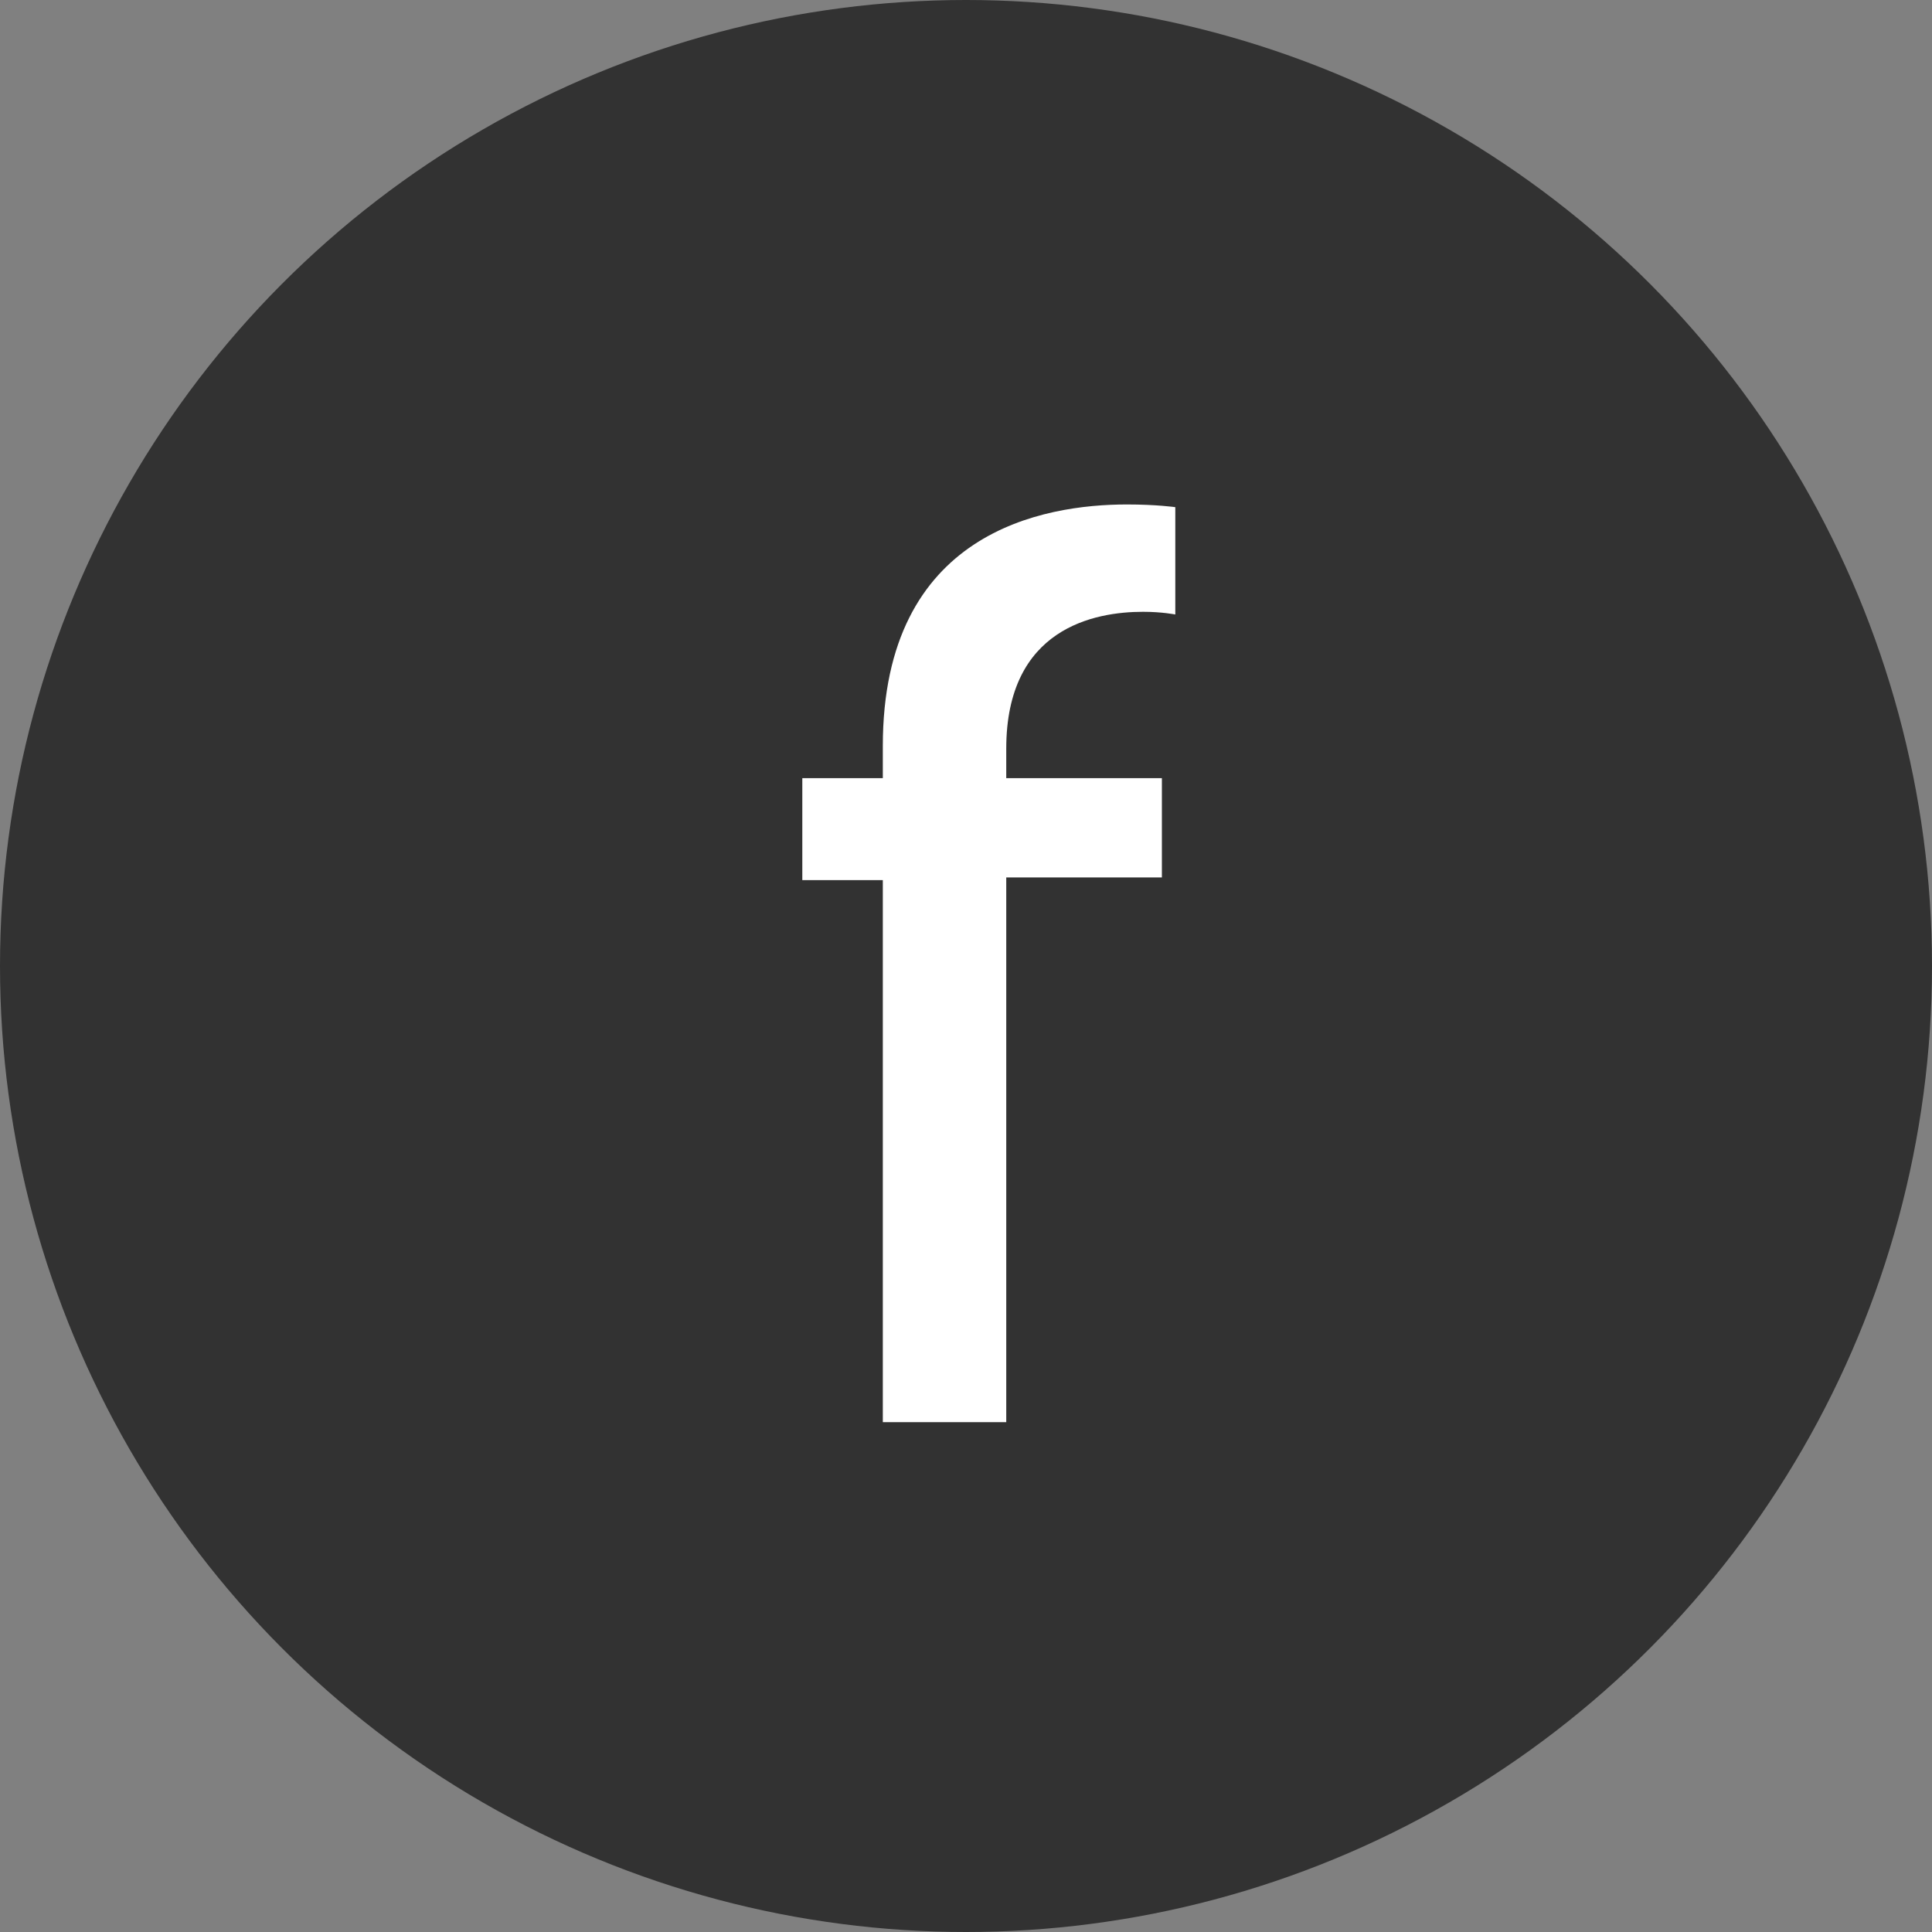
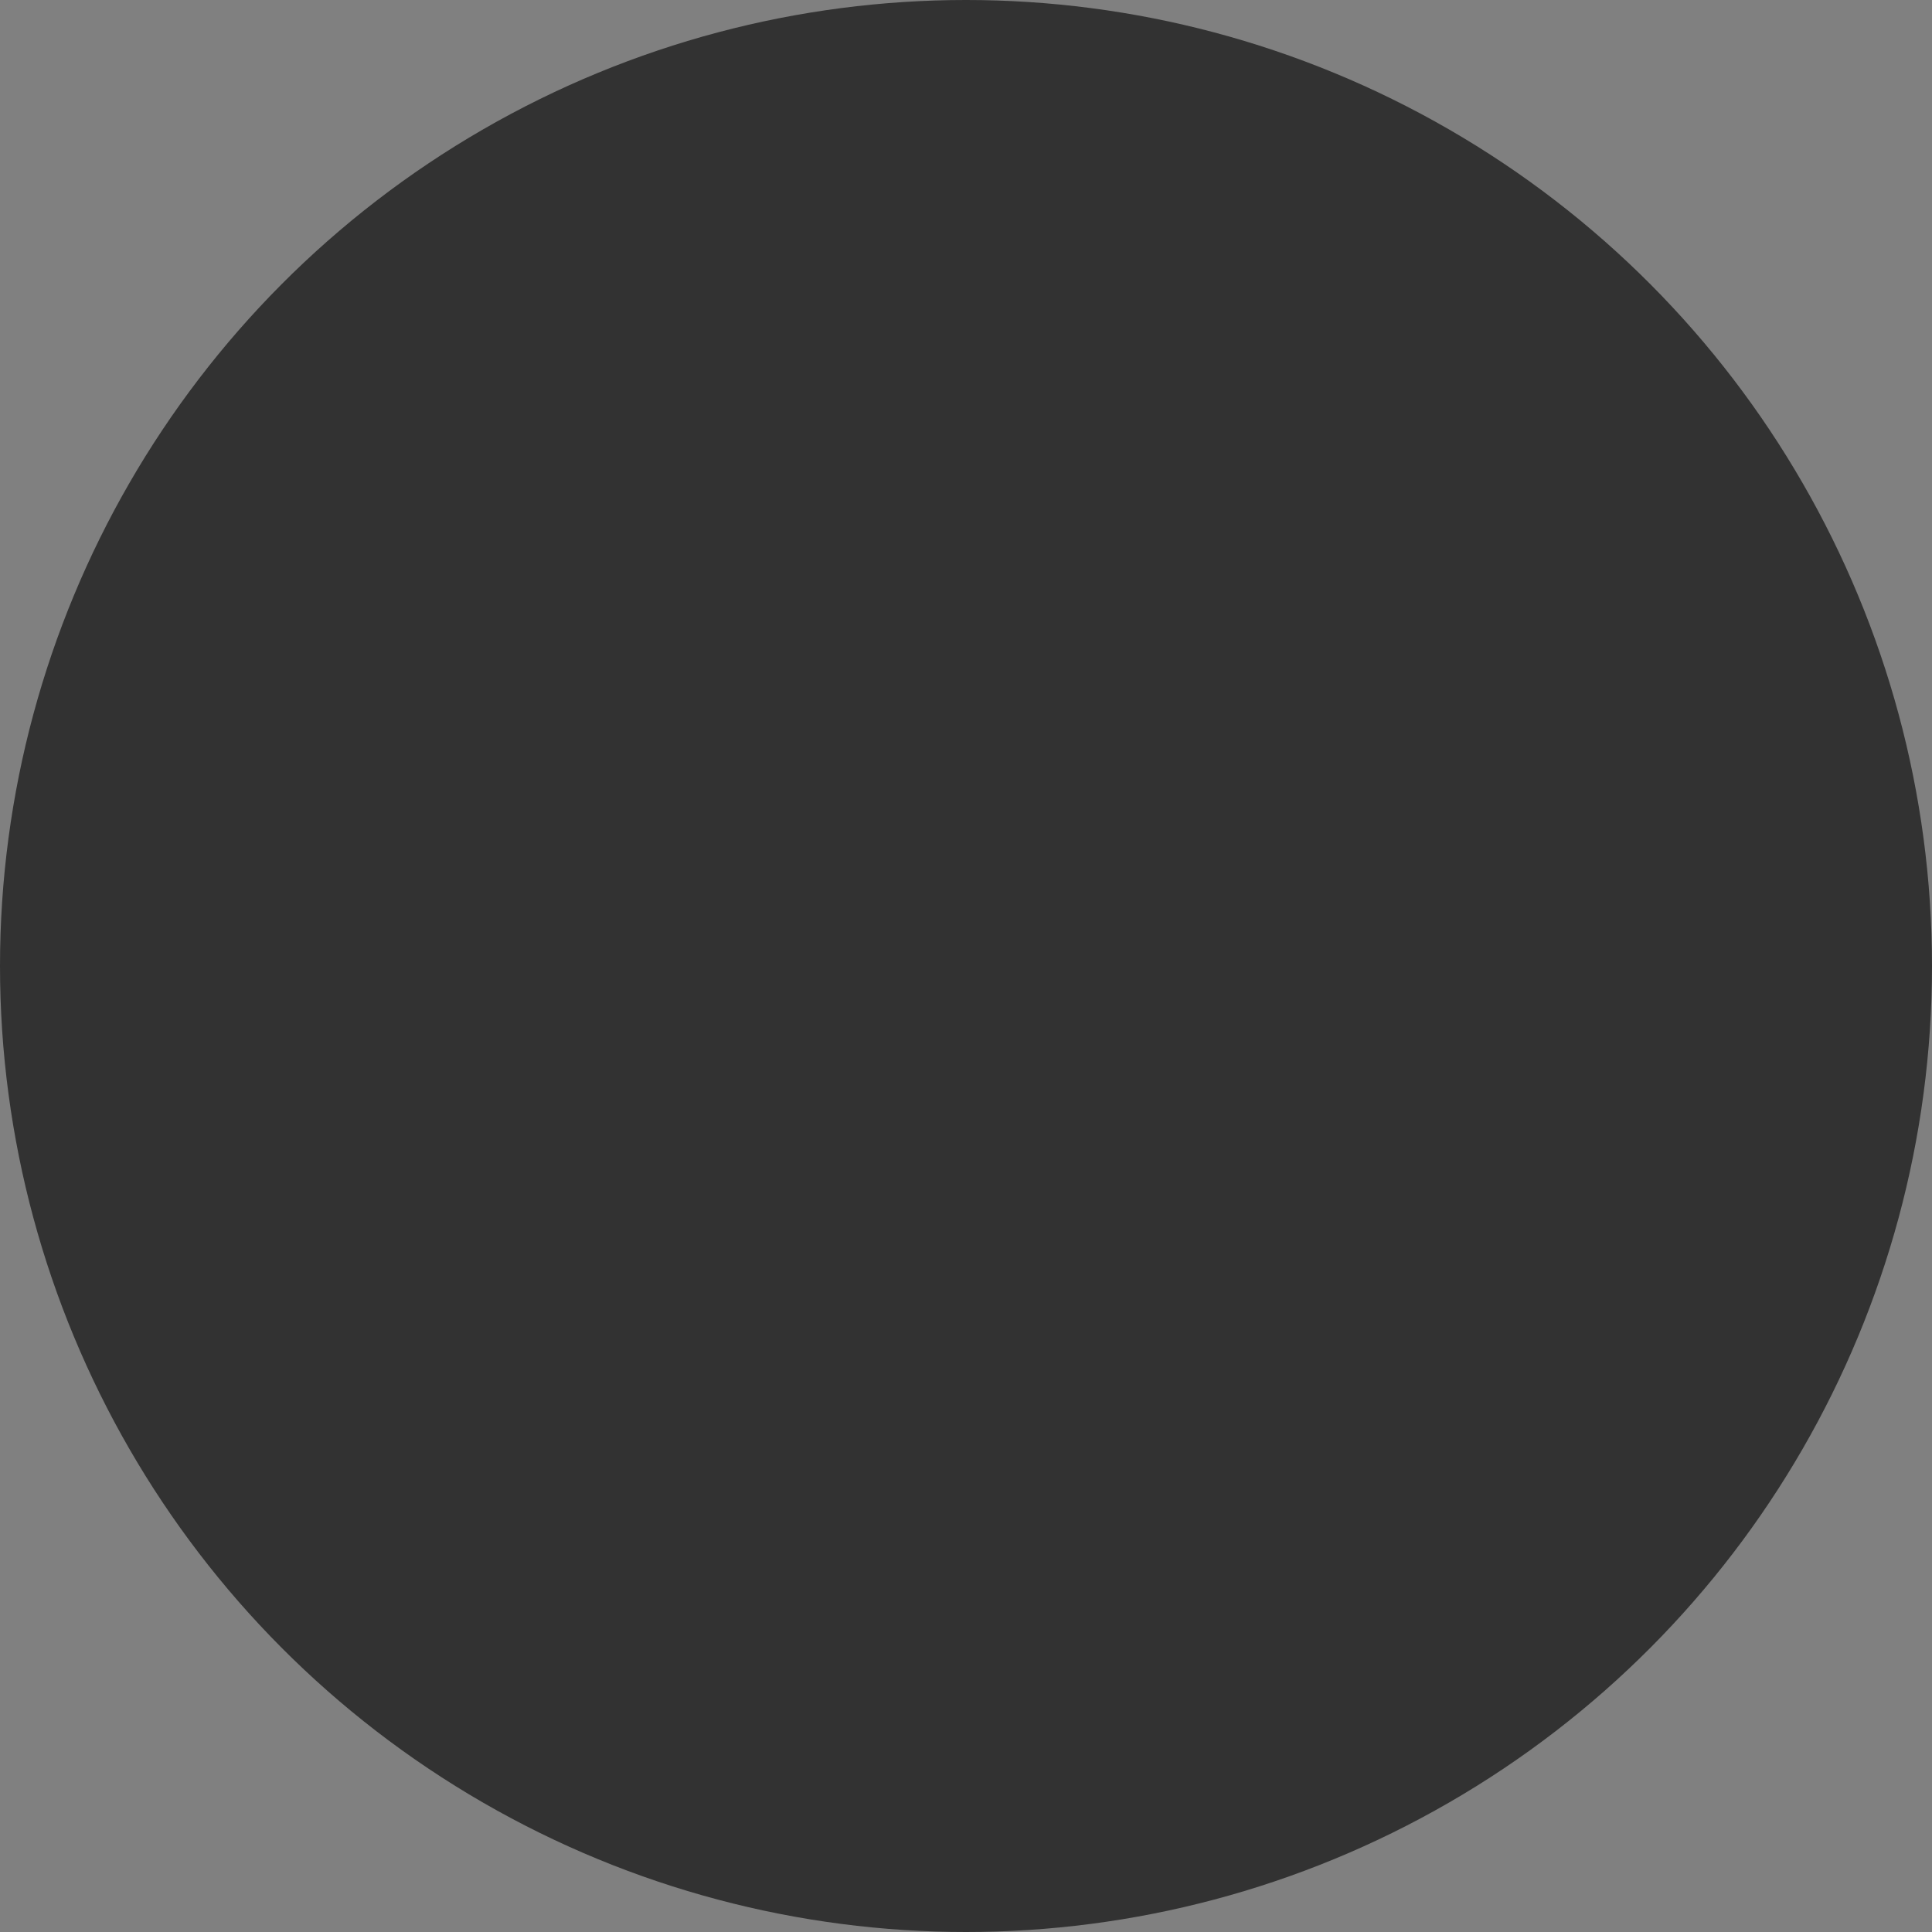
<svg xmlns="http://www.w3.org/2000/svg" viewBox="0 0 72 72">
  <rect x="0" y="0" width="72" height="72" fill="#808080" stroke="none" />
  <circle cx="36" cy="36" r="36" fill="#323232" />
-   <path d="M32.9 32.8h-3V29h3v-1.2c0-8 6-9 9.1-9 1.1 0 1.8.1 1.8.1v4s-.5-.1-1.2-.1c-1.8 0-5.1.6-5.1 5.1V29h5.8v3.7h-5.8V53h-4.6V32.8z" fill="#fff" />
</svg>